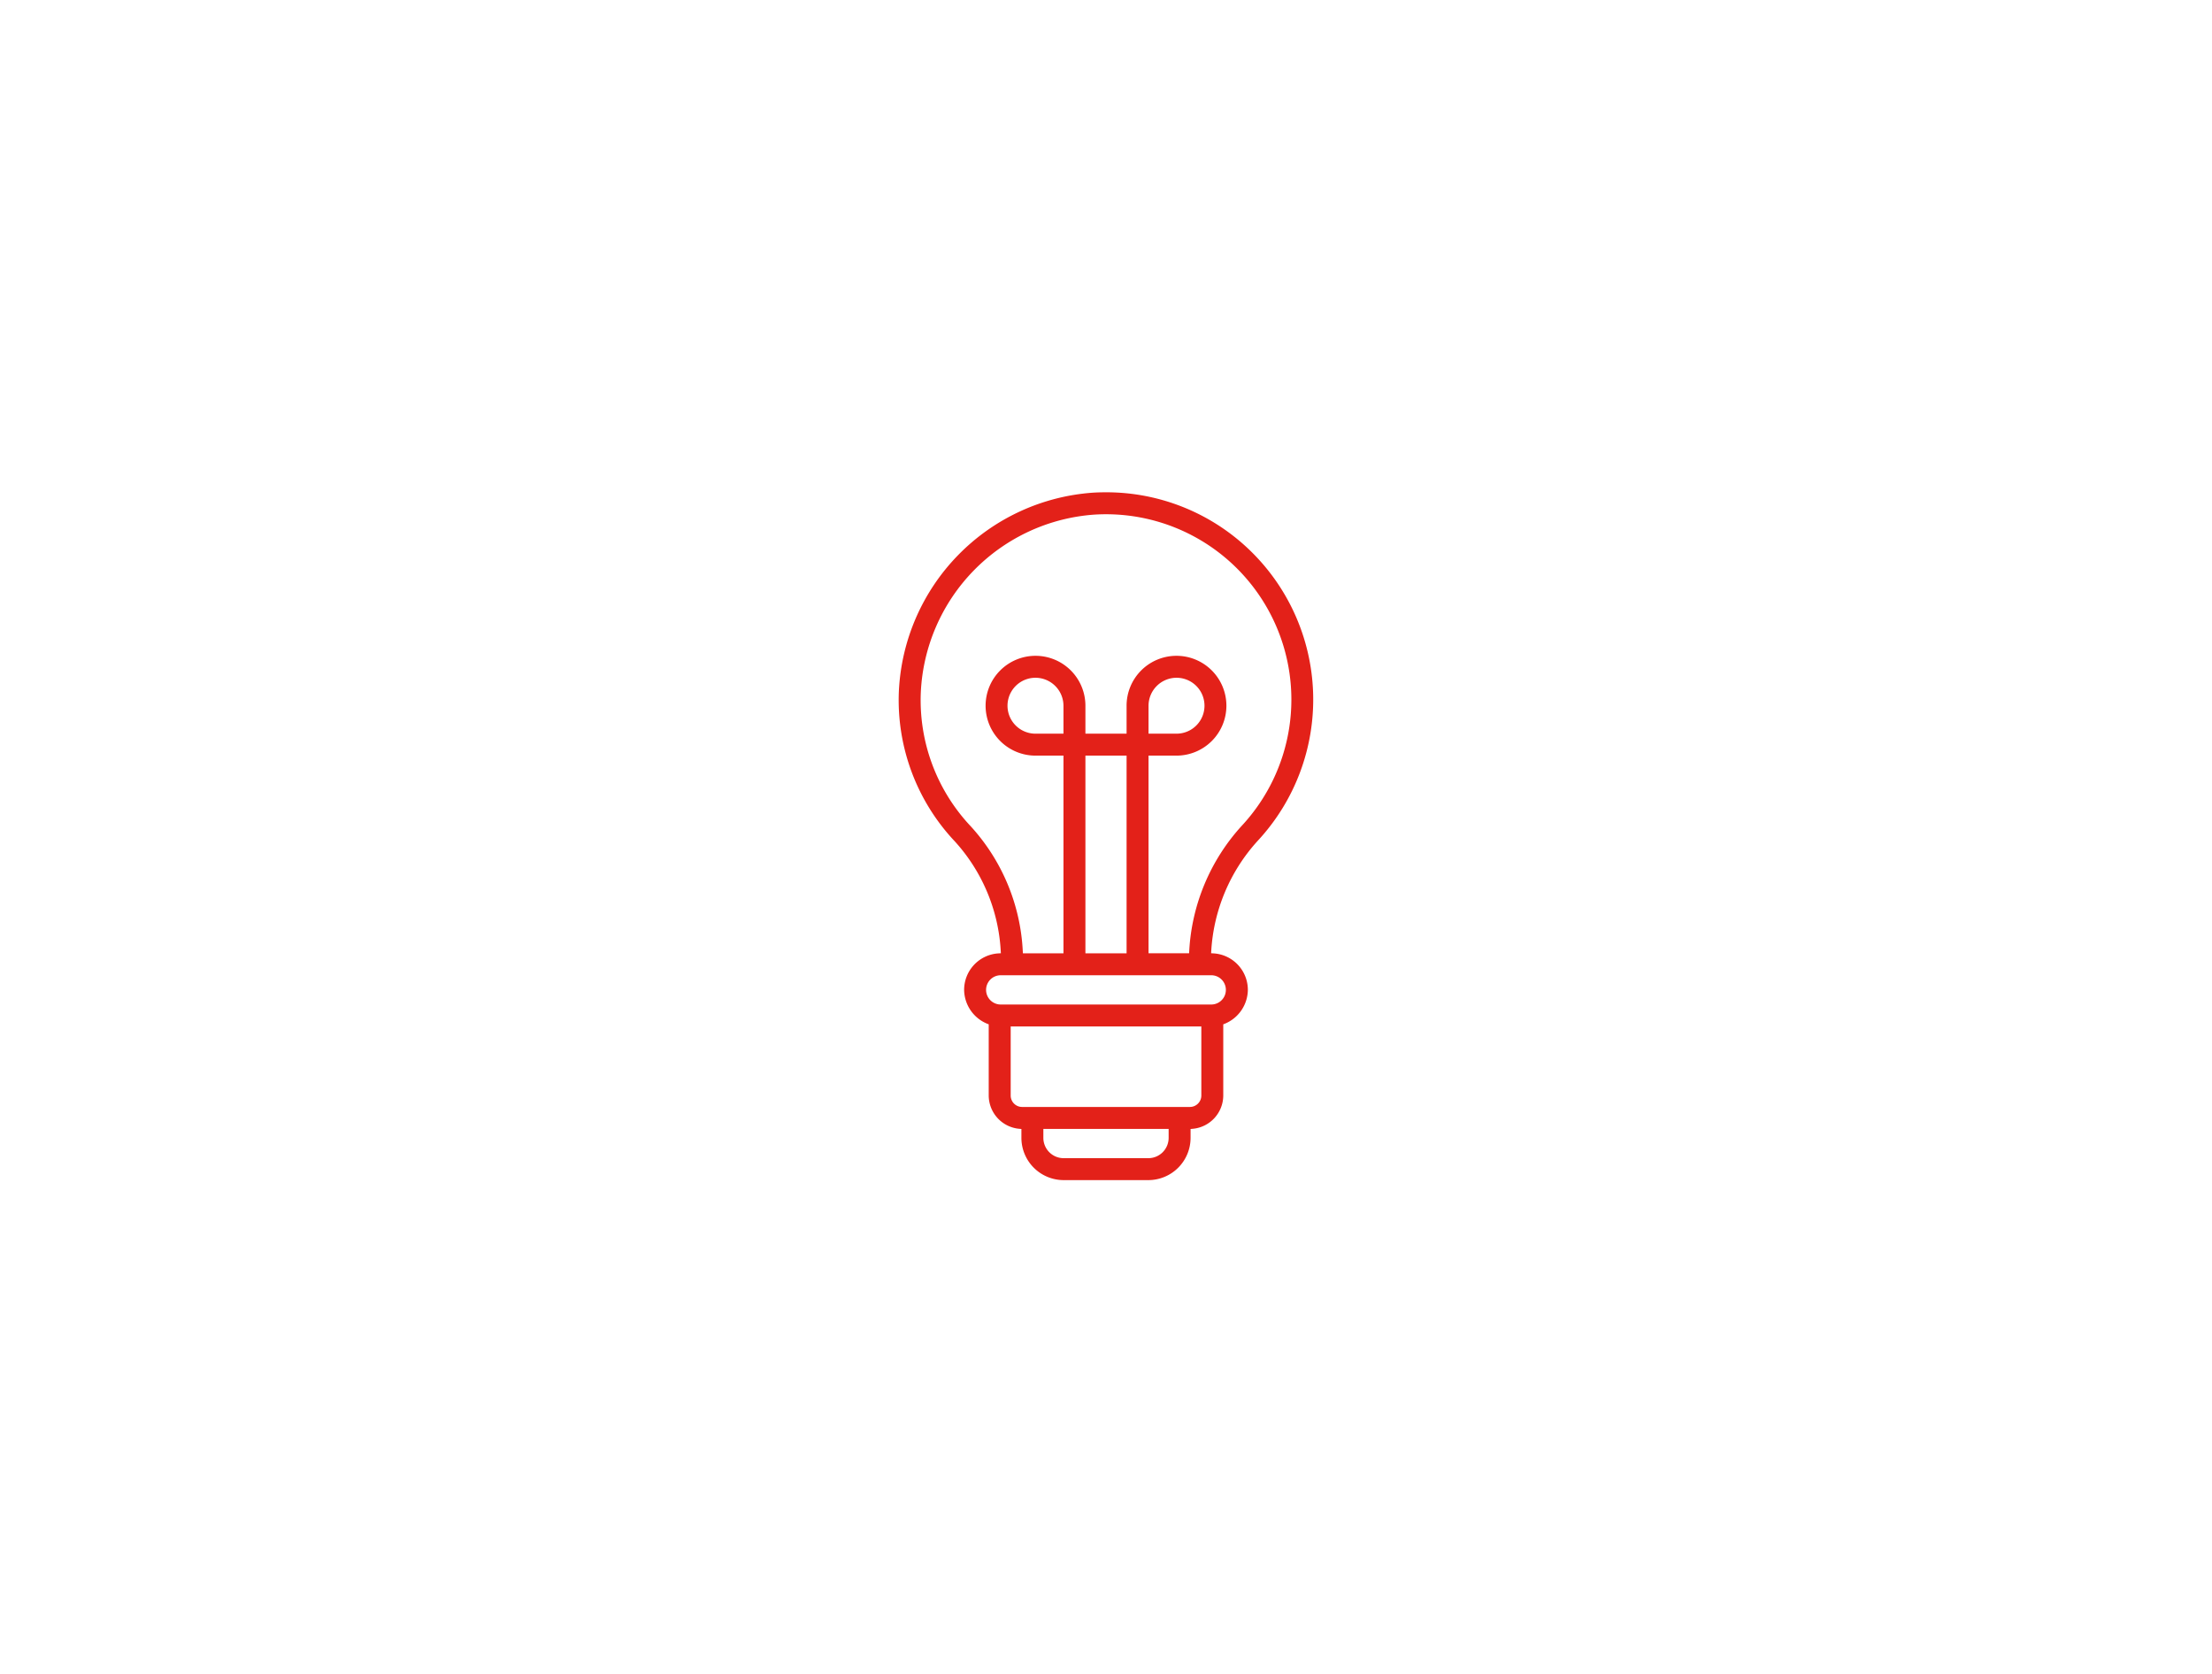
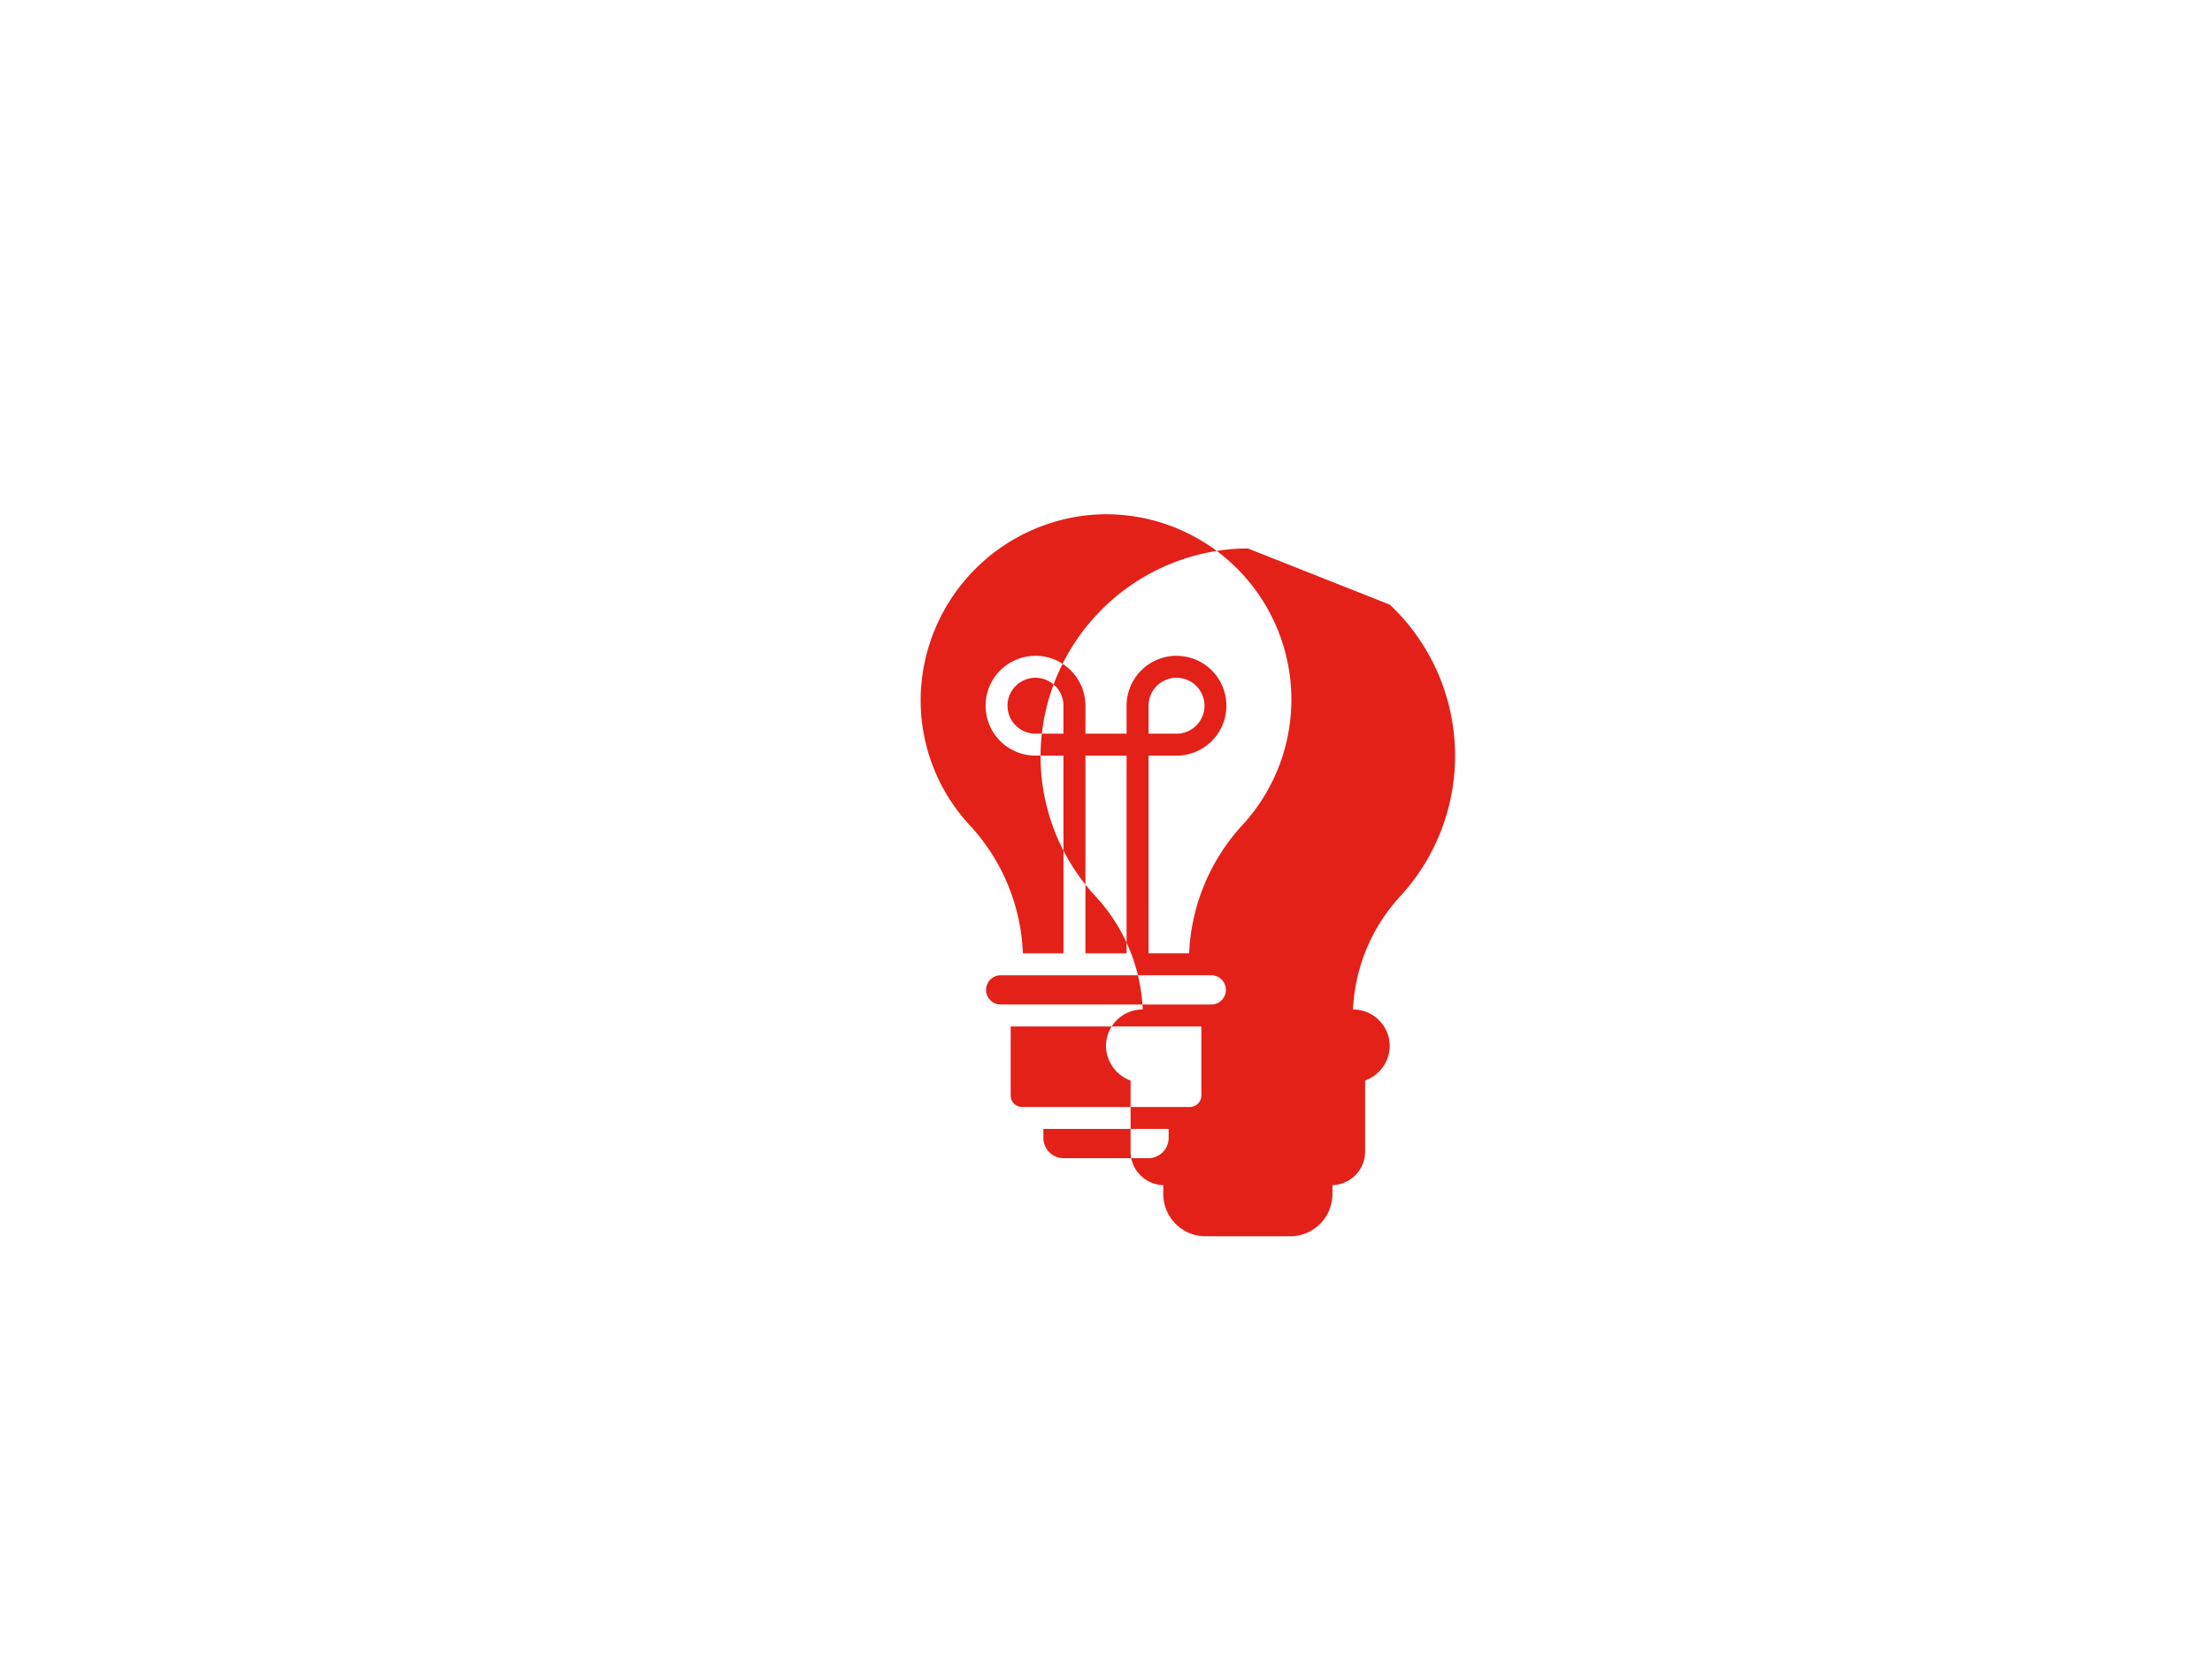
<svg xmlns="http://www.w3.org/2000/svg" viewBox="0 0 226 171" data-name="Livello 1" id="Livello_1">
  <defs>
    <style>.cls-1{fill:#e32119;}</style>
  </defs>
-   <path d="M127.505,56.039a21.1,21.1,0,0,0-14.495-5.74c-.519,0-.952.013-1.361.04a21.351,21.351,0,0,0-19.812,20.305,21.043,21.043,0,0,0,5.709,15.313,18.123,18.123,0,0,1,4.698,11.188l.015.249-.25.015a3.736,3.736,0,0,0-3.504,3.728,3.794,3.794,0,0,0,2.363,3.463l.149.057v7.276a3.429,3.429,0,0,0,3.109,3.398l.231.02v.908a4.321,4.321,0,0,0,4.316,4.316h8.652a4.321,4.321,0,0,0,4.316-4.316v-.908l.231-.02a3.429,3.429,0,0,0,3.109-3.398v-7.276l.154-.059a3.793,3.793,0,0,0,2.358-3.461,3.736,3.736,0,0,0-3.505-3.728l-.249-.015.015-.247a18.304,18.304,0,0,1,4.748-11.241h0a21.202,21.202,0,0,0-.999-29.868Zm-8.105,59.304v.917a2.076,2.076,0,0,1-2.074,2.074h-8.652a2.076,2.076,0,0,1-2.074-2.074v-.917Zm3.34-10.467v7.058a1.168,1.168,0,0,1-1.166,1.166h-17.146a1.168,1.168,0,0,1-1.166-1.166v-7.058Zm1.007-5.233a1.495,1.495,0,1,1,.01,2.991H102.244a1.495,1.495,0,1,1,0-2.991ZM120.207,69.249a2.856,2.856,0,0,1,0,5.712h-2.861v-2.851A2.864,2.864,0,0,1,120.207,69.249Zm-14.414,0a2.864,2.864,0,0,1,2.861,2.861v2.851h-2.861a2.856,2.856,0,0,1,0-5.712Zm9.31,7.955V97.4H110.897V77.204Zm6.401,19.961-.015.235h-4.143V77.204h2.861a5.099,5.099,0,1,0-5.104-5.094v2.851H110.897v-2.851a5.099,5.099,0,1,0-5.104,5.094h2.861V97.4H104.511l-.015-.234a20.397,20.397,0,0,0-5.32-12.746A18.778,18.778,0,0,1,94.08,70.724a19.095,19.095,0,0,1,17.709-18.143,18.936,18.936,0,0,1,15.084,31.789A20.635,20.635,0,0,0,121.504,97.164Z" class="cls-1" />
+   <path d="M127.505,56.039c-.519,0-.952.013-1.361.04a21.351,21.351,0,0,0-19.812,20.305,21.043,21.043,0,0,0,5.709,15.313,18.123,18.123,0,0,1,4.698,11.188l.015.249-.25.015a3.736,3.736,0,0,0-3.504,3.728,3.794,3.794,0,0,0,2.363,3.463l.149.057v7.276a3.429,3.429,0,0,0,3.109,3.398l.231.02v.908a4.321,4.321,0,0,0,4.316,4.316h8.652a4.321,4.321,0,0,0,4.316-4.316v-.908l.231-.02a3.429,3.429,0,0,0,3.109-3.398v-7.276l.154-.059a3.793,3.793,0,0,0,2.358-3.461,3.736,3.736,0,0,0-3.505-3.728l-.249-.015.015-.247a18.304,18.304,0,0,1,4.748-11.241h0a21.202,21.202,0,0,0-.999-29.868Zm-8.105,59.304v.917a2.076,2.076,0,0,1-2.074,2.074h-8.652a2.076,2.076,0,0,1-2.074-2.074v-.917Zm3.34-10.467v7.058a1.168,1.168,0,0,1-1.166,1.166h-17.146a1.168,1.168,0,0,1-1.166-1.166v-7.058Zm1.007-5.233a1.495,1.495,0,1,1,.01,2.991H102.244a1.495,1.495,0,1,1,0-2.991ZM120.207,69.249a2.856,2.856,0,0,1,0,5.712h-2.861v-2.851A2.864,2.864,0,0,1,120.207,69.249Zm-14.414,0a2.864,2.864,0,0,1,2.861,2.861v2.851h-2.861a2.856,2.856,0,0,1,0-5.712Zm9.31,7.955V97.4H110.897V77.204Zm6.401,19.961-.015.235h-4.143V77.204h2.861a5.099,5.099,0,1,0-5.104-5.094v2.851H110.897v-2.851a5.099,5.099,0,1,0-5.104,5.094h2.861V97.4H104.511l-.015-.234a20.397,20.397,0,0,0-5.32-12.746A18.778,18.778,0,0,1,94.08,70.724a19.095,19.095,0,0,1,17.709-18.143,18.936,18.936,0,0,1,15.084,31.789A20.635,20.635,0,0,0,121.504,97.164Z" class="cls-1" />
</svg>